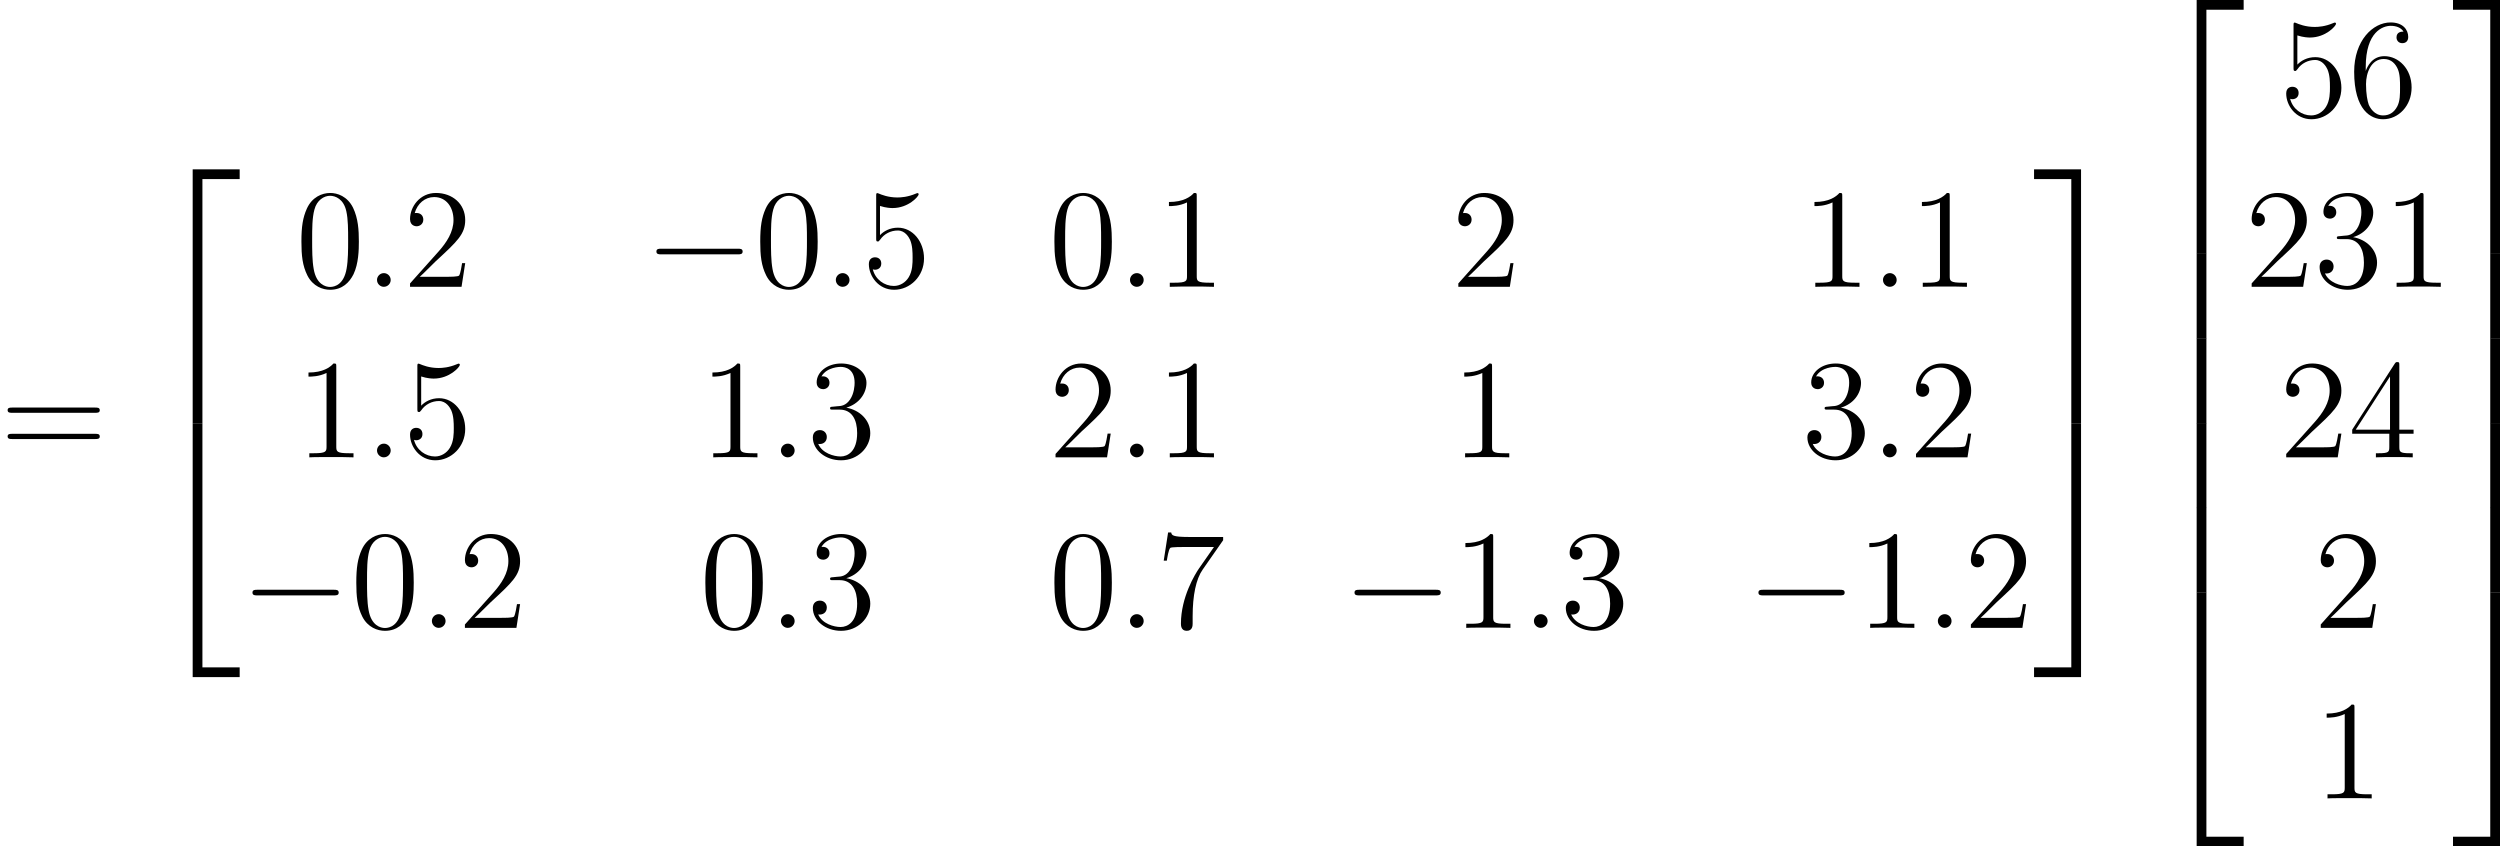
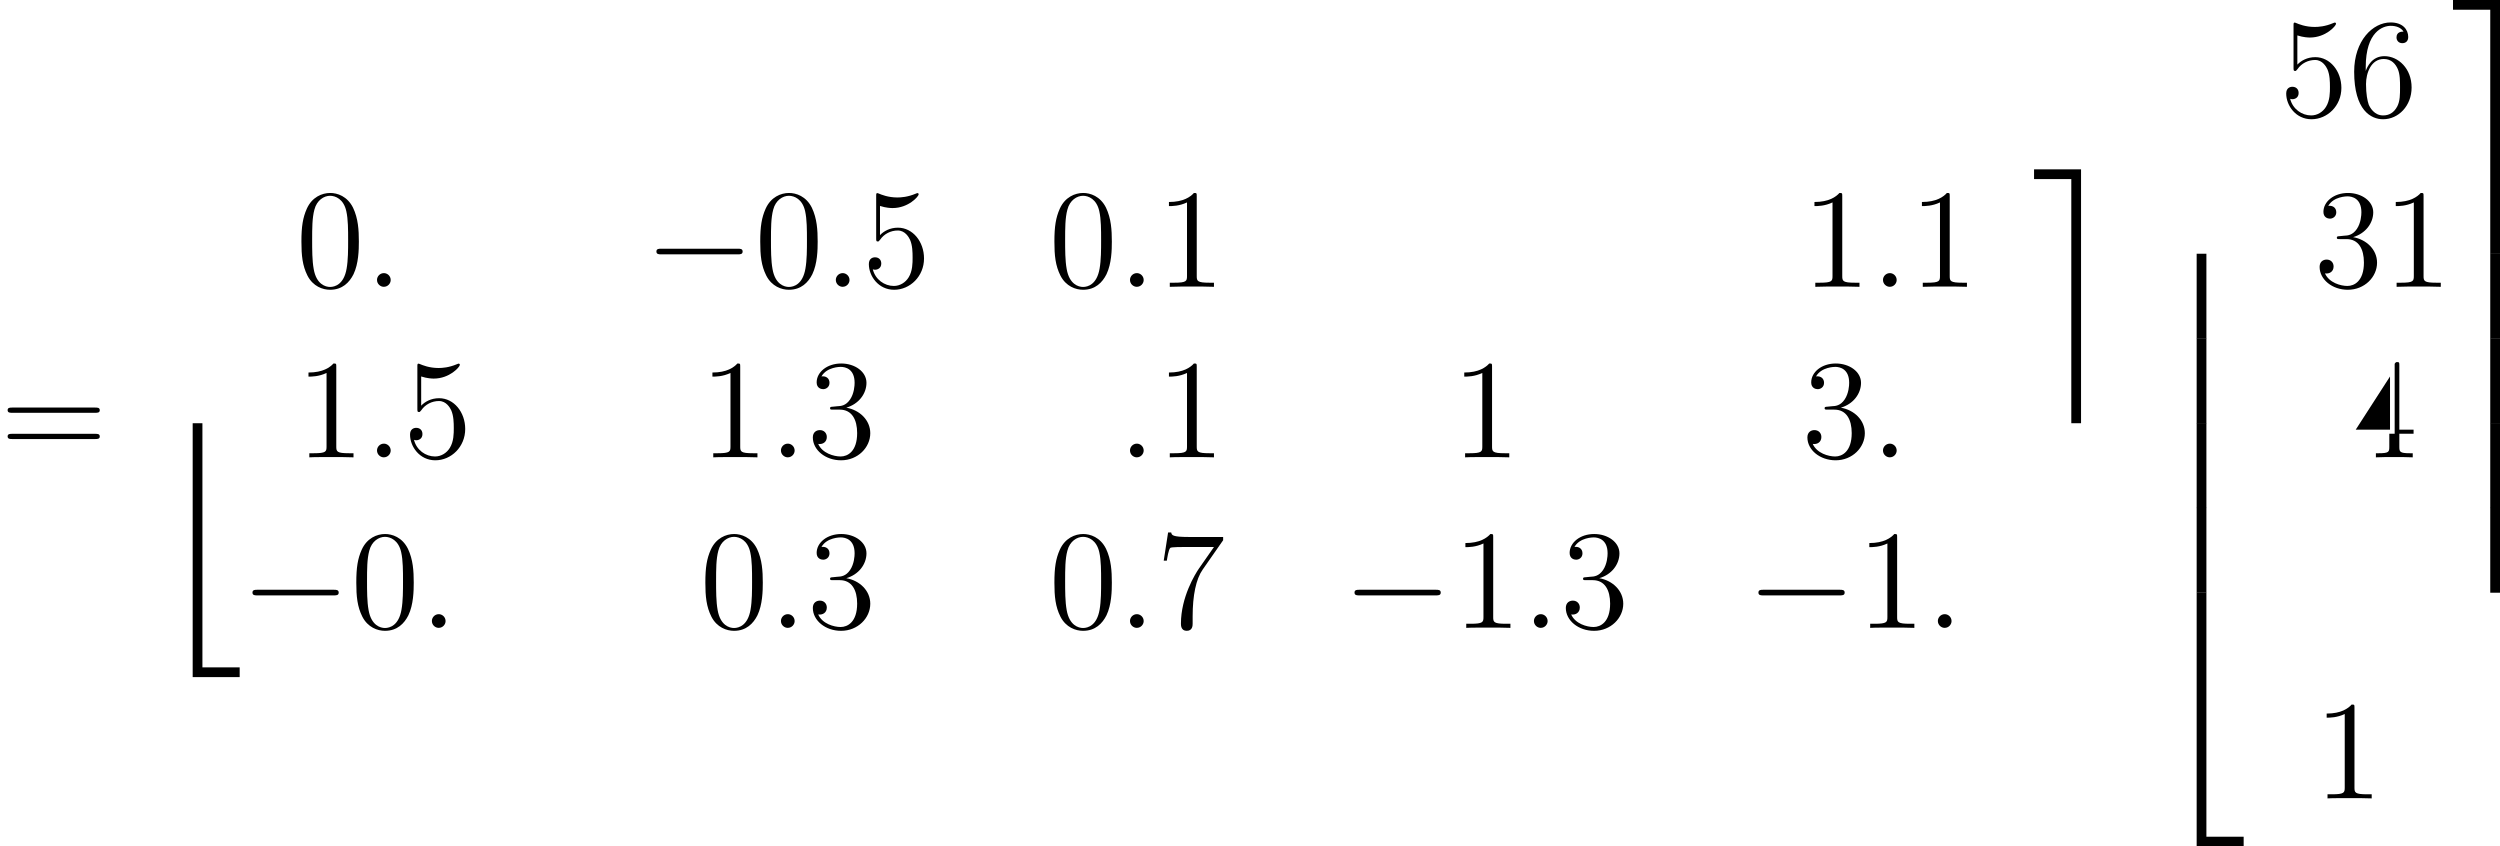
<svg xmlns="http://www.w3.org/2000/svg" xmlns:xlink="http://www.w3.org/1999/xlink" version="1.1" width="239.317pt" height="81.03pt" viewBox="-.239 -.229 239.317 81.03">
  <defs>
    <path id="g1-0" d="M7.878-2.75C8.082-2.75 8.297-2.75 8.297-2.989S8.082-3.228 7.878-3.228H1.411C1.207-3.228 .992-3.228 .992-2.989S1.207-2.75 1.411-2.75H7.878Z" />
-     <path id="g0-50" d="M3.897 21.041H4.722V.359H7.878V-.466H3.897V21.041Z" />
    <path id="g0-51" d="M3.24 21.041H4.065V-.466H.084V.359H3.24V21.041Z" />
    <path id="g0-52" d="M3.897 21.029H7.878V20.204H4.722V-.478H3.897V21.029Z" />
-     <path id="g0-53" d="M3.24 20.204H.084V21.029H4.065V-.478H3.24V20.204Z" />
    <path id="g0-54" d="M3.897 7.185H4.722V-.012H3.897V7.185Z" />
    <path id="g0-55" d="M3.24 7.185H4.065V-.012H3.24V7.185Z" />
    <path id="g2-58" d="M2.2-.574C2.2-.921 1.913-1.16 1.626-1.16C1.279-1.16 1.04-.873 1.04-.586C1.04-.239 1.327 0 1.614 0C1.961 0 2.2-.287 2.2-.574Z" />
    <path id="g3-48" d="M5.356-3.826C5.356-4.818 5.296-5.786 4.866-6.695C4.376-7.687 3.515-7.95 2.929-7.95C2.236-7.95 1.387-7.603 .944-6.611C.61-5.858 .49-5.117 .49-3.826C.49-2.666 .574-1.793 1.004-.944C1.47-.036 2.295 .251 2.917 .251C3.957 .251 4.555-.371 4.902-1.064C5.332-1.961 5.356-3.132 5.356-3.826ZM2.917 .012C2.534 .012 1.757-.203 1.53-1.506C1.399-2.224 1.399-3.132 1.399-3.969C1.399-4.949 1.399-5.834 1.59-6.539C1.793-7.34 2.403-7.711 2.917-7.711C3.371-7.711 4.065-7.436 4.292-6.408C4.447-5.727 4.447-4.782 4.447-3.969C4.447-3.168 4.447-2.26 4.316-1.53C4.089-.215 3.335 .012 2.917 .012Z" />
    <path id="g3-49" d="M3.443-7.663C3.443-7.938 3.443-7.95 3.204-7.95C2.917-7.627 2.319-7.185 1.088-7.185V-6.838C1.363-6.838 1.961-6.838 2.618-7.149V-.921C2.618-.49 2.582-.347 1.53-.347H1.16V0C1.482-.024 2.642-.024 3.037-.024S4.579-.024 4.902 0V-.347H4.531C3.479-.347 3.443-.49 3.443-.921V-7.663Z" />
-     <path id="g3-50" d="M5.26-2.008H4.997C4.961-1.805 4.866-1.148 4.746-.956C4.663-.849 3.981-.849 3.622-.849H1.411C1.733-1.124 2.463-1.889 2.774-2.176C4.591-3.85 5.26-4.471 5.26-5.655C5.26-7.03 4.172-7.95 2.786-7.95S.586-6.767 .586-5.738C.586-5.129 1.112-5.129 1.148-5.129C1.399-5.129 1.71-5.308 1.71-5.691C1.71-6.025 1.482-6.253 1.148-6.253C1.04-6.253 1.016-6.253 .98-6.241C1.207-7.054 1.853-7.603 2.63-7.603C3.646-7.603 4.268-6.755 4.268-5.655C4.268-4.639 3.682-3.754 3.001-2.989L.586-.287V0H4.949L5.26-2.008Z" />
    <path id="g3-51" d="M2.2-4.292C1.997-4.28 1.949-4.268 1.949-4.16C1.949-4.041 2.008-4.041 2.224-4.041H2.774C3.79-4.041 4.244-3.204 4.244-2.056C4.244-.49 3.431-.072 2.845-.072C2.271-.072 1.291-.347 .944-1.136C1.327-1.076 1.674-1.291 1.674-1.722C1.674-2.068 1.423-2.307 1.088-2.307C.801-2.307 .49-2.14 .49-1.686C.49-.622 1.554 .251 2.881 .251C4.304 .251 5.356-.837 5.356-2.044C5.356-3.144 4.471-4.005 3.324-4.208C4.364-4.507 5.033-5.38 5.033-6.312C5.033-7.257 4.053-7.95 2.893-7.95C1.698-7.95 .813-7.221 .813-6.348C.813-5.87 1.184-5.774 1.363-5.774C1.614-5.774 1.901-5.954 1.901-6.312C1.901-6.695 1.614-6.862 1.351-6.862C1.279-6.862 1.255-6.862 1.219-6.85C1.674-7.663 2.798-7.663 2.857-7.663C3.252-7.663 4.029-7.484 4.029-6.312C4.029-6.085 3.993-5.416 3.646-4.902C3.288-4.376 2.881-4.34 2.558-4.328L2.2-4.292Z" />
-     <path id="g3-52" d="M4.316-7.783C4.316-8.01 4.316-8.07 4.148-8.07C4.053-8.07 4.017-8.07 3.921-7.926L.323-2.343V-1.997H3.467V-.909C3.467-.466 3.443-.347 2.57-.347H2.331V0C2.606-.024 3.551-.024 3.885-.024S5.177-.024 5.452 0V-.347H5.212C4.352-.347 4.316-.466 4.316-.909V-1.997H5.523V-2.343H4.316V-7.783ZM3.527-6.85V-2.343H.622L3.527-6.85Z" />
+     <path id="g3-52" d="M4.316-7.783C4.316-8.01 4.316-8.07 4.148-8.07C4.053-8.07 4.017-8.07 3.921-7.926V-1.997H3.467V-.909C3.467-.466 3.443-.347 2.57-.347H2.331V0C2.606-.024 3.551-.024 3.885-.024S5.177-.024 5.452 0V-.347H5.212C4.352-.347 4.316-.466 4.316-.909V-1.997H5.523V-2.343H4.316V-7.783ZM3.527-6.85V-2.343H.622L3.527-6.85Z" />
    <path id="g3-53" d="M1.53-6.85C2.044-6.683 2.463-6.671 2.594-6.671C3.945-6.671 4.806-7.663 4.806-7.831C4.806-7.878 4.782-7.938 4.71-7.938C4.686-7.938 4.663-7.938 4.555-7.89C3.885-7.603 3.312-7.568 3.001-7.568C2.212-7.568 1.65-7.807 1.423-7.902C1.339-7.938 1.315-7.938 1.303-7.938C1.207-7.938 1.207-7.867 1.207-7.675V-4.125C1.207-3.909 1.207-3.838 1.351-3.838C1.411-3.838 1.423-3.85 1.542-3.993C1.877-4.483 2.439-4.77 3.037-4.77C3.67-4.77 3.981-4.184 4.077-3.981C4.28-3.515 4.292-2.929 4.292-2.475S4.292-1.339 3.957-.801C3.694-.371 3.228-.072 2.702-.072C1.913-.072 1.136-.61 .921-1.482C.98-1.459 1.052-1.447 1.112-1.447C1.315-1.447 1.638-1.566 1.638-1.973C1.638-2.307 1.411-2.499 1.112-2.499C.897-2.499 .586-2.391 .586-1.925C.586-.909 1.399 .251 2.726 .251C4.077 .251 5.26-.885 5.26-2.403C5.26-3.826 4.304-5.009 3.049-5.009C2.367-5.009 1.841-4.71 1.53-4.376V-6.85Z" />
    <path id="g3-54" d="M1.47-4.16C1.47-7.185 2.941-7.663 3.587-7.663C4.017-7.663 4.447-7.532 4.674-7.173C4.531-7.173 4.077-7.173 4.077-6.683C4.077-6.42 4.256-6.193 4.567-6.193C4.866-6.193 5.069-6.372 5.069-6.719C5.069-7.34 4.615-7.95 3.575-7.95C2.068-7.95 .49-6.408 .49-3.778C.49-.49 1.925 .251 2.941 .251C4.244 .251 5.356-.885 5.356-2.439C5.356-4.029 4.244-5.093 3.049-5.093C1.985-5.093 1.59-4.172 1.47-3.838V-4.16ZM2.941-.072C2.188-.072 1.829-.741 1.722-.992C1.614-1.303 1.494-1.889 1.494-2.726C1.494-3.67 1.925-4.854 3.001-4.854C3.658-4.854 4.005-4.411 4.184-4.005C4.376-3.563 4.376-2.965 4.376-2.451C4.376-1.841 4.376-1.303 4.148-.849C3.85-.275 3.419-.072 2.941-.072Z" />
    <path id="g3-55" d="M5.679-7.424V-7.699H2.798C1.351-7.699 1.327-7.855 1.279-8.082H1.016L.646-5.691H.909C.944-5.906 1.052-6.647 1.207-6.779C1.303-6.85 2.2-6.85 2.367-6.85H4.902L3.634-5.033C3.312-4.567 2.104-2.606 2.104-.359C2.104-.227 2.104 .251 2.594 .251C3.096 .251 3.096-.215 3.096-.371V-.968C3.096-2.75 3.383-4.136 3.945-4.937L5.679-7.424Z" />
    <path id="g3-61" d="M8.07-3.873C8.237-3.873 8.452-3.873 8.452-4.089C8.452-4.316 8.249-4.316 8.07-4.316H1.028C.861-4.316 .646-4.316 .646-4.101C.646-3.873 .849-3.873 1.028-3.873H8.07ZM8.07-1.65C8.237-1.65 8.452-1.65 8.452-1.865C8.452-2.092 8.249-2.092 8.07-2.092H1.028C.861-2.092 .646-2.092 .646-1.877C.646-1.65 .849-1.65 1.028-1.65H8.07Z" />
  </defs>
  <g id="page1" transform="matrix(1.13 0 0 1.13 -63.986 -61.316)">
    <use x="56.413" y="92.902" xlink:href="#g3-61" />
    <use x="68.839" y="68.871" xlink:href="#g0-50" />
    <use x="68.839" y="90.391" xlink:href="#g0-52" />
    <use x="81.458" y="78.356" xlink:href="#g3-48" />
    <use x="87.311" y="78.356" xlink:href="#g2-58" />
    <use x="90.563" y="78.356" xlink:href="#g3-50" />
    <use x="111.028" y="78.356" xlink:href="#g1-0" />
    <use x="120.326" y="78.356" xlink:href="#g3-48" />
    <use x="126.179" y="78.356" xlink:href="#g2-58" />
    <use x="129.431" y="78.356" xlink:href="#g3-53" />
    <use x="145.246" y="78.356" xlink:href="#g3-48" />
    <use x="151.099" y="78.356" xlink:href="#g2-58" />
    <use x="154.351" y="78.356" xlink:href="#g3-49" />
    <use x="179.368" y="78.356" xlink:href="#g3-50" />
    <use x="209.035" y="78.356" xlink:href="#g3-49" />
    <use x="214.888" y="78.356" xlink:href="#g2-58" />
    <use x="218.139" y="78.356" xlink:href="#g3-49" />
    <use x="81.458" y="92.802" xlink:href="#g3-49" />
    <use x="87.311" y="92.802" xlink:href="#g2-58" />
    <use x="90.563" y="92.802" xlink:href="#g3-53" />
    <use x="115.677" y="92.802" xlink:href="#g3-49" />
    <use x="121.53" y="92.802" xlink:href="#g2-58" />
    <use x="124.782" y="92.802" xlink:href="#g3-51" />
    <use x="145.246" y="92.802" xlink:href="#g3-50" />
    <use x="151.099" y="92.802" xlink:href="#g2-58" />
    <use x="154.351" y="92.802" xlink:href="#g3-49" />
    <use x="179.368" y="92.802" xlink:href="#g3-49" />
    <use x="209.035" y="92.802" xlink:href="#g3-51" />
    <use x="214.888" y="92.802" xlink:href="#g2-58" />
    <use x="218.139" y="92.802" xlink:href="#g3-50" />
    <use x="76.809" y="107.248" xlink:href="#g1-0" />
    <use x="86.107" y="107.248" xlink:href="#g3-48" />
    <use x="91.96" y="107.248" xlink:href="#g2-58" />
    <use x="95.212" y="107.248" xlink:href="#g3-50" />
    <use x="115.677" y="107.248" xlink:href="#g3-48" />
    <use x="121.53" y="107.248" xlink:href="#g2-58" />
    <use x="124.782" y="107.248" xlink:href="#g3-51" />
    <use x="145.246" y="107.248" xlink:href="#g3-48" />
    <use x="151.099" y="107.248" xlink:href="#g2-58" />
    <use x="154.351" y="107.248" xlink:href="#g3-55" />
    <use x="170.167" y="107.248" xlink:href="#g1-0" />
    <use x="179.465" y="107.248" xlink:href="#g3-49" />
    <use x="185.318" y="107.248" xlink:href="#g2-58" />
    <use x="188.57" y="107.248" xlink:href="#g3-51" />
    <use x="204.385" y="107.248" xlink:href="#g1-0" />
    <use x="213.684" y="107.248" xlink:href="#g3-49" />
    <use x="219.537" y="107.248" xlink:href="#g2-58" />
    <use x="222.789" y="107.248" xlink:href="#g3-50" />
    <use x="228.642" y="68.871" xlink:href="#g0-51" />
    <use x="228.642" y="90.391" xlink:href="#g0-53" />
    <use x="238.604" y="54.525" xlink:href="#g0-50" />
    <use x="238.604" y="75.566" xlink:href="#g0-54" />
    <use x="238.604" y="82.74" xlink:href="#g0-54" />
    <use x="238.604" y="89.913" xlink:href="#g0-54" />
    <use x="238.604" y="97.086" xlink:href="#g0-54" />
    <use x="238.604" y="104.737" xlink:href="#g0-52" />
    <use x="249.501" y="63.91" xlink:href="#g3-53" />
    <use x="255.354" y="63.91" xlink:href="#g3-54" />
    <use x="246.574" y="78.356" xlink:href="#g3-50" />
    <use x="252.427" y="78.356" xlink:href="#g3-51" />
    <use x="258.28" y="78.356" xlink:href="#g3-49" />
    <use x="249.501" y="92.802" xlink:href="#g3-50" />
    <use x="255.354" y="92.802" xlink:href="#g3-52" />
    <use x="252.427" y="107.248" xlink:href="#g3-50" />
    <use x="252.427" y="121.694" xlink:href="#g3-49" />
    <use x="264.133" y="54.525" xlink:href="#g0-51" />
    <use x="264.133" y="75.566" xlink:href="#g0-55" />
    <use x="264.133" y="82.74" xlink:href="#g0-55" />
    <use x="264.133" y="89.913" xlink:href="#g0-55" />
    <use x="264.133" y="97.086" xlink:href="#g0-55" />
    <use x="264.133" y="104.737" xlink:href="#g0-53" />
  </g>
</svg>